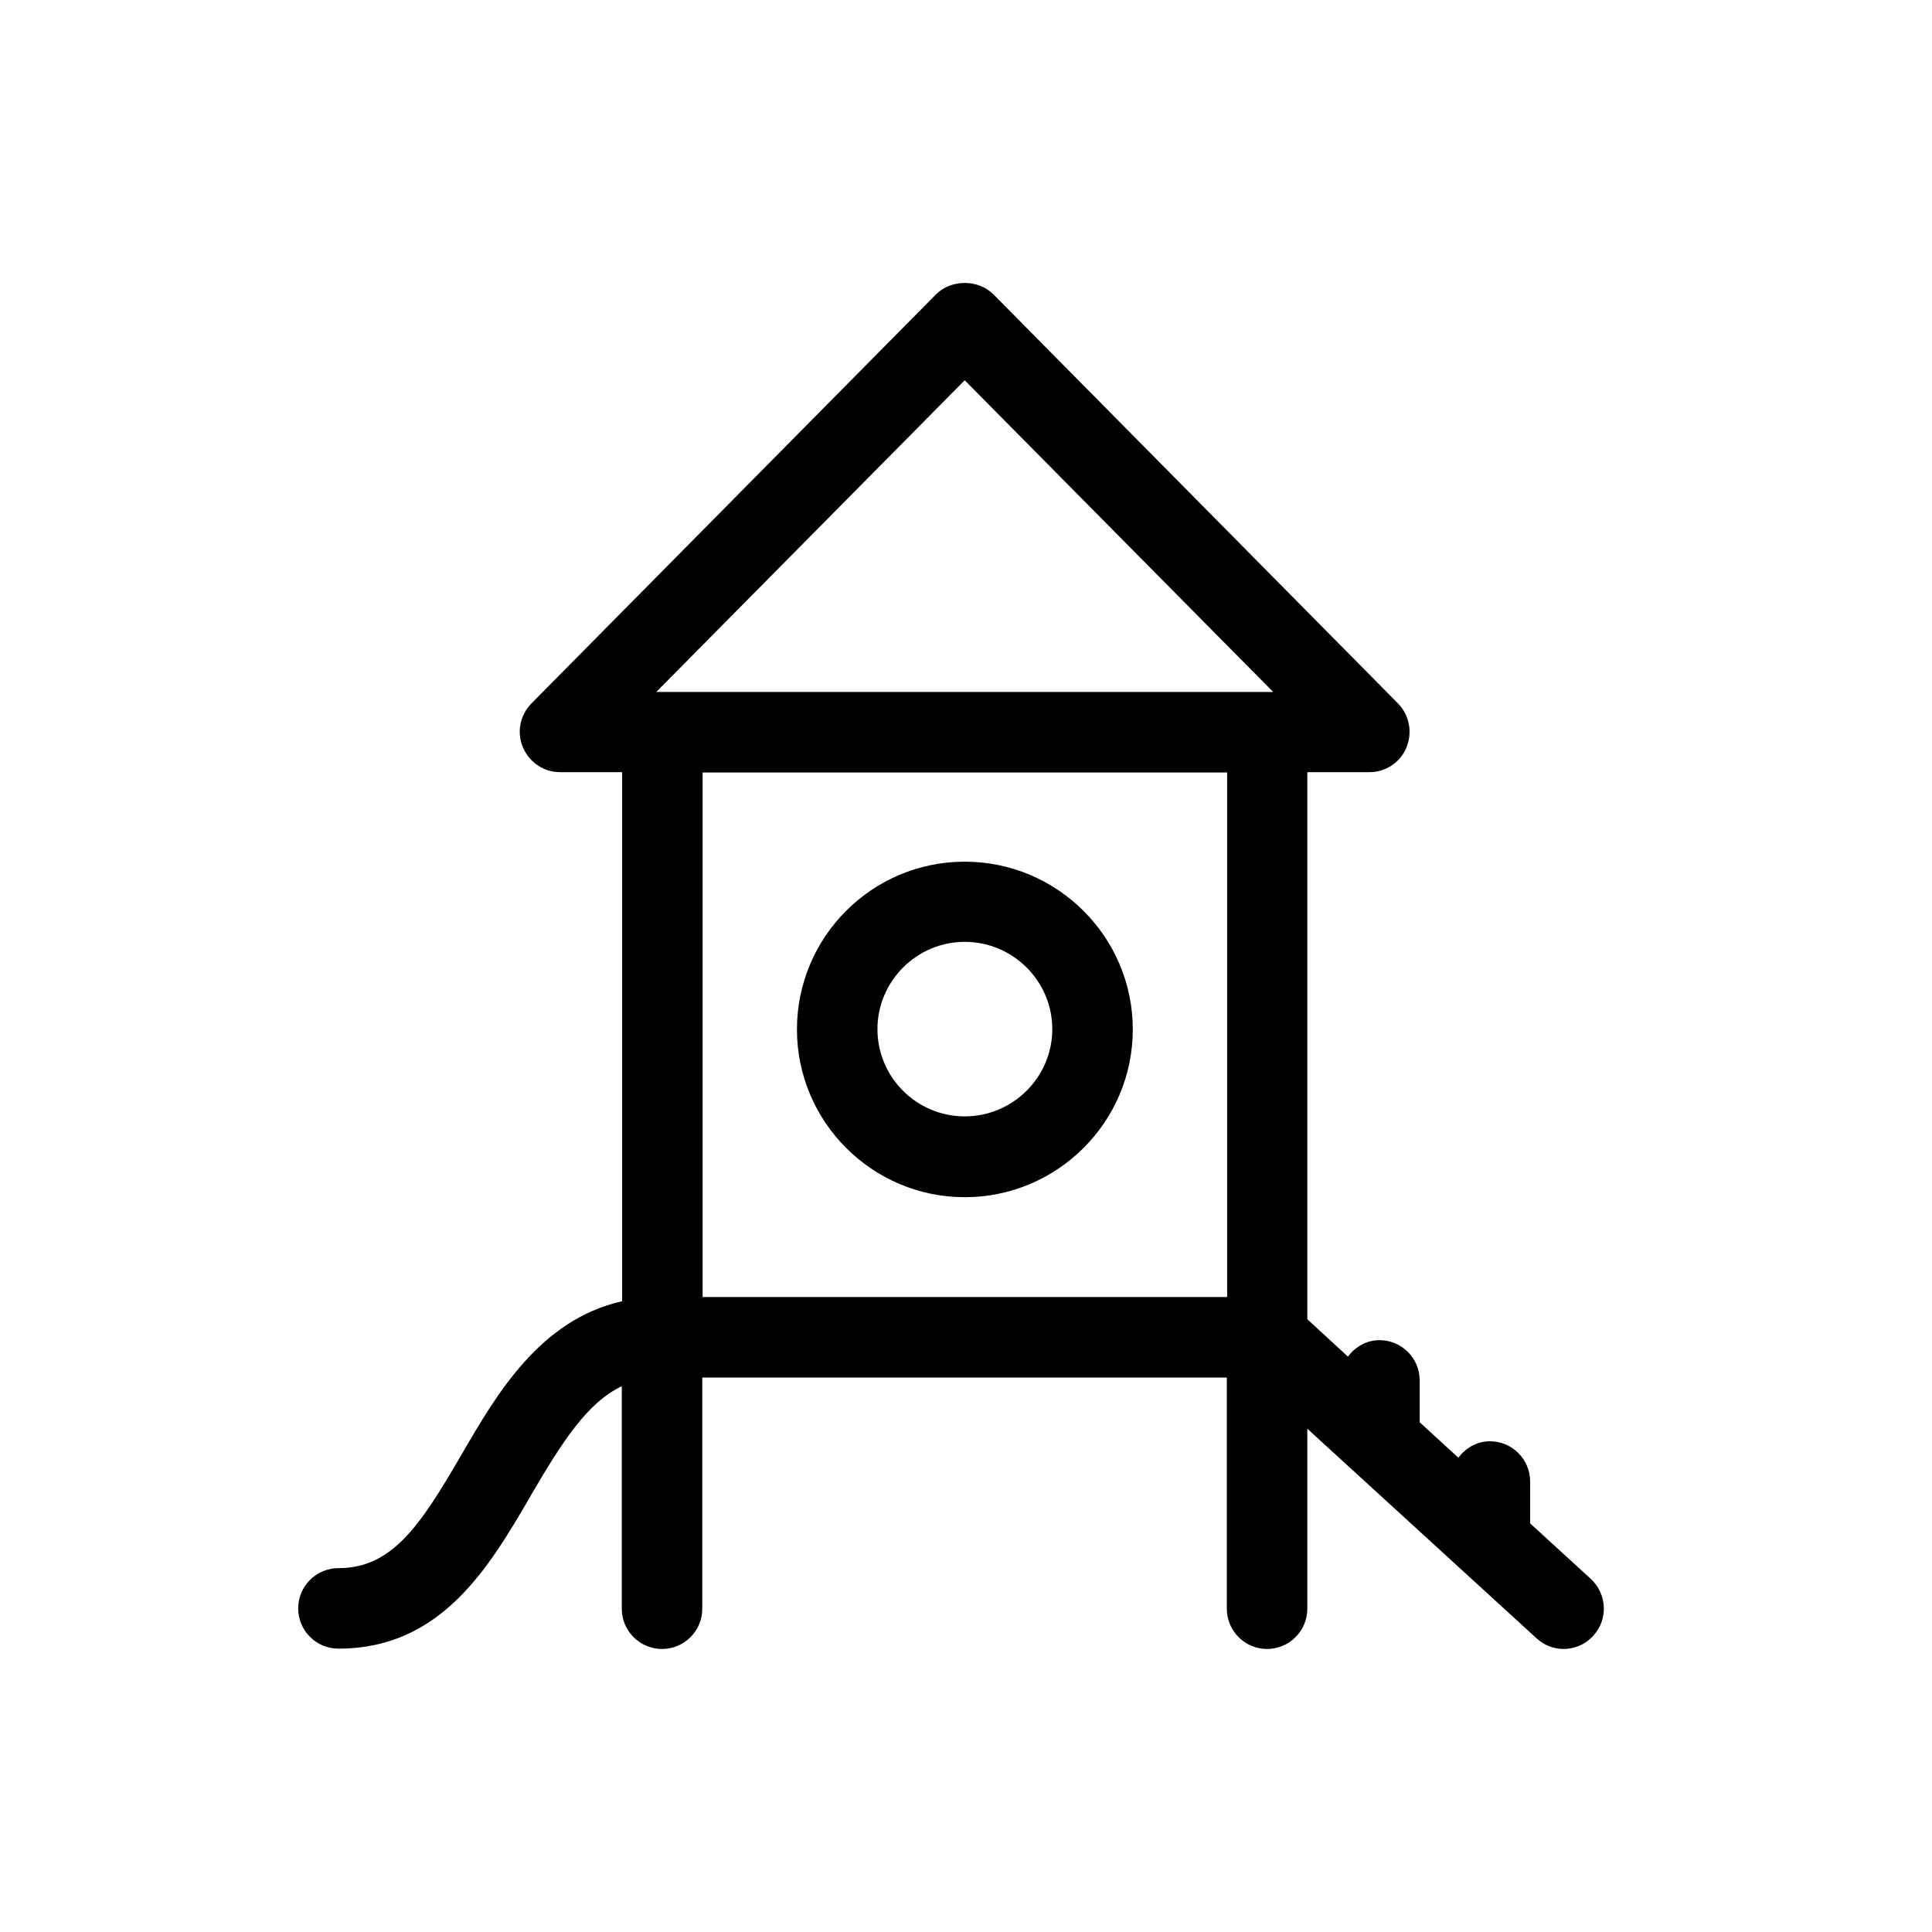
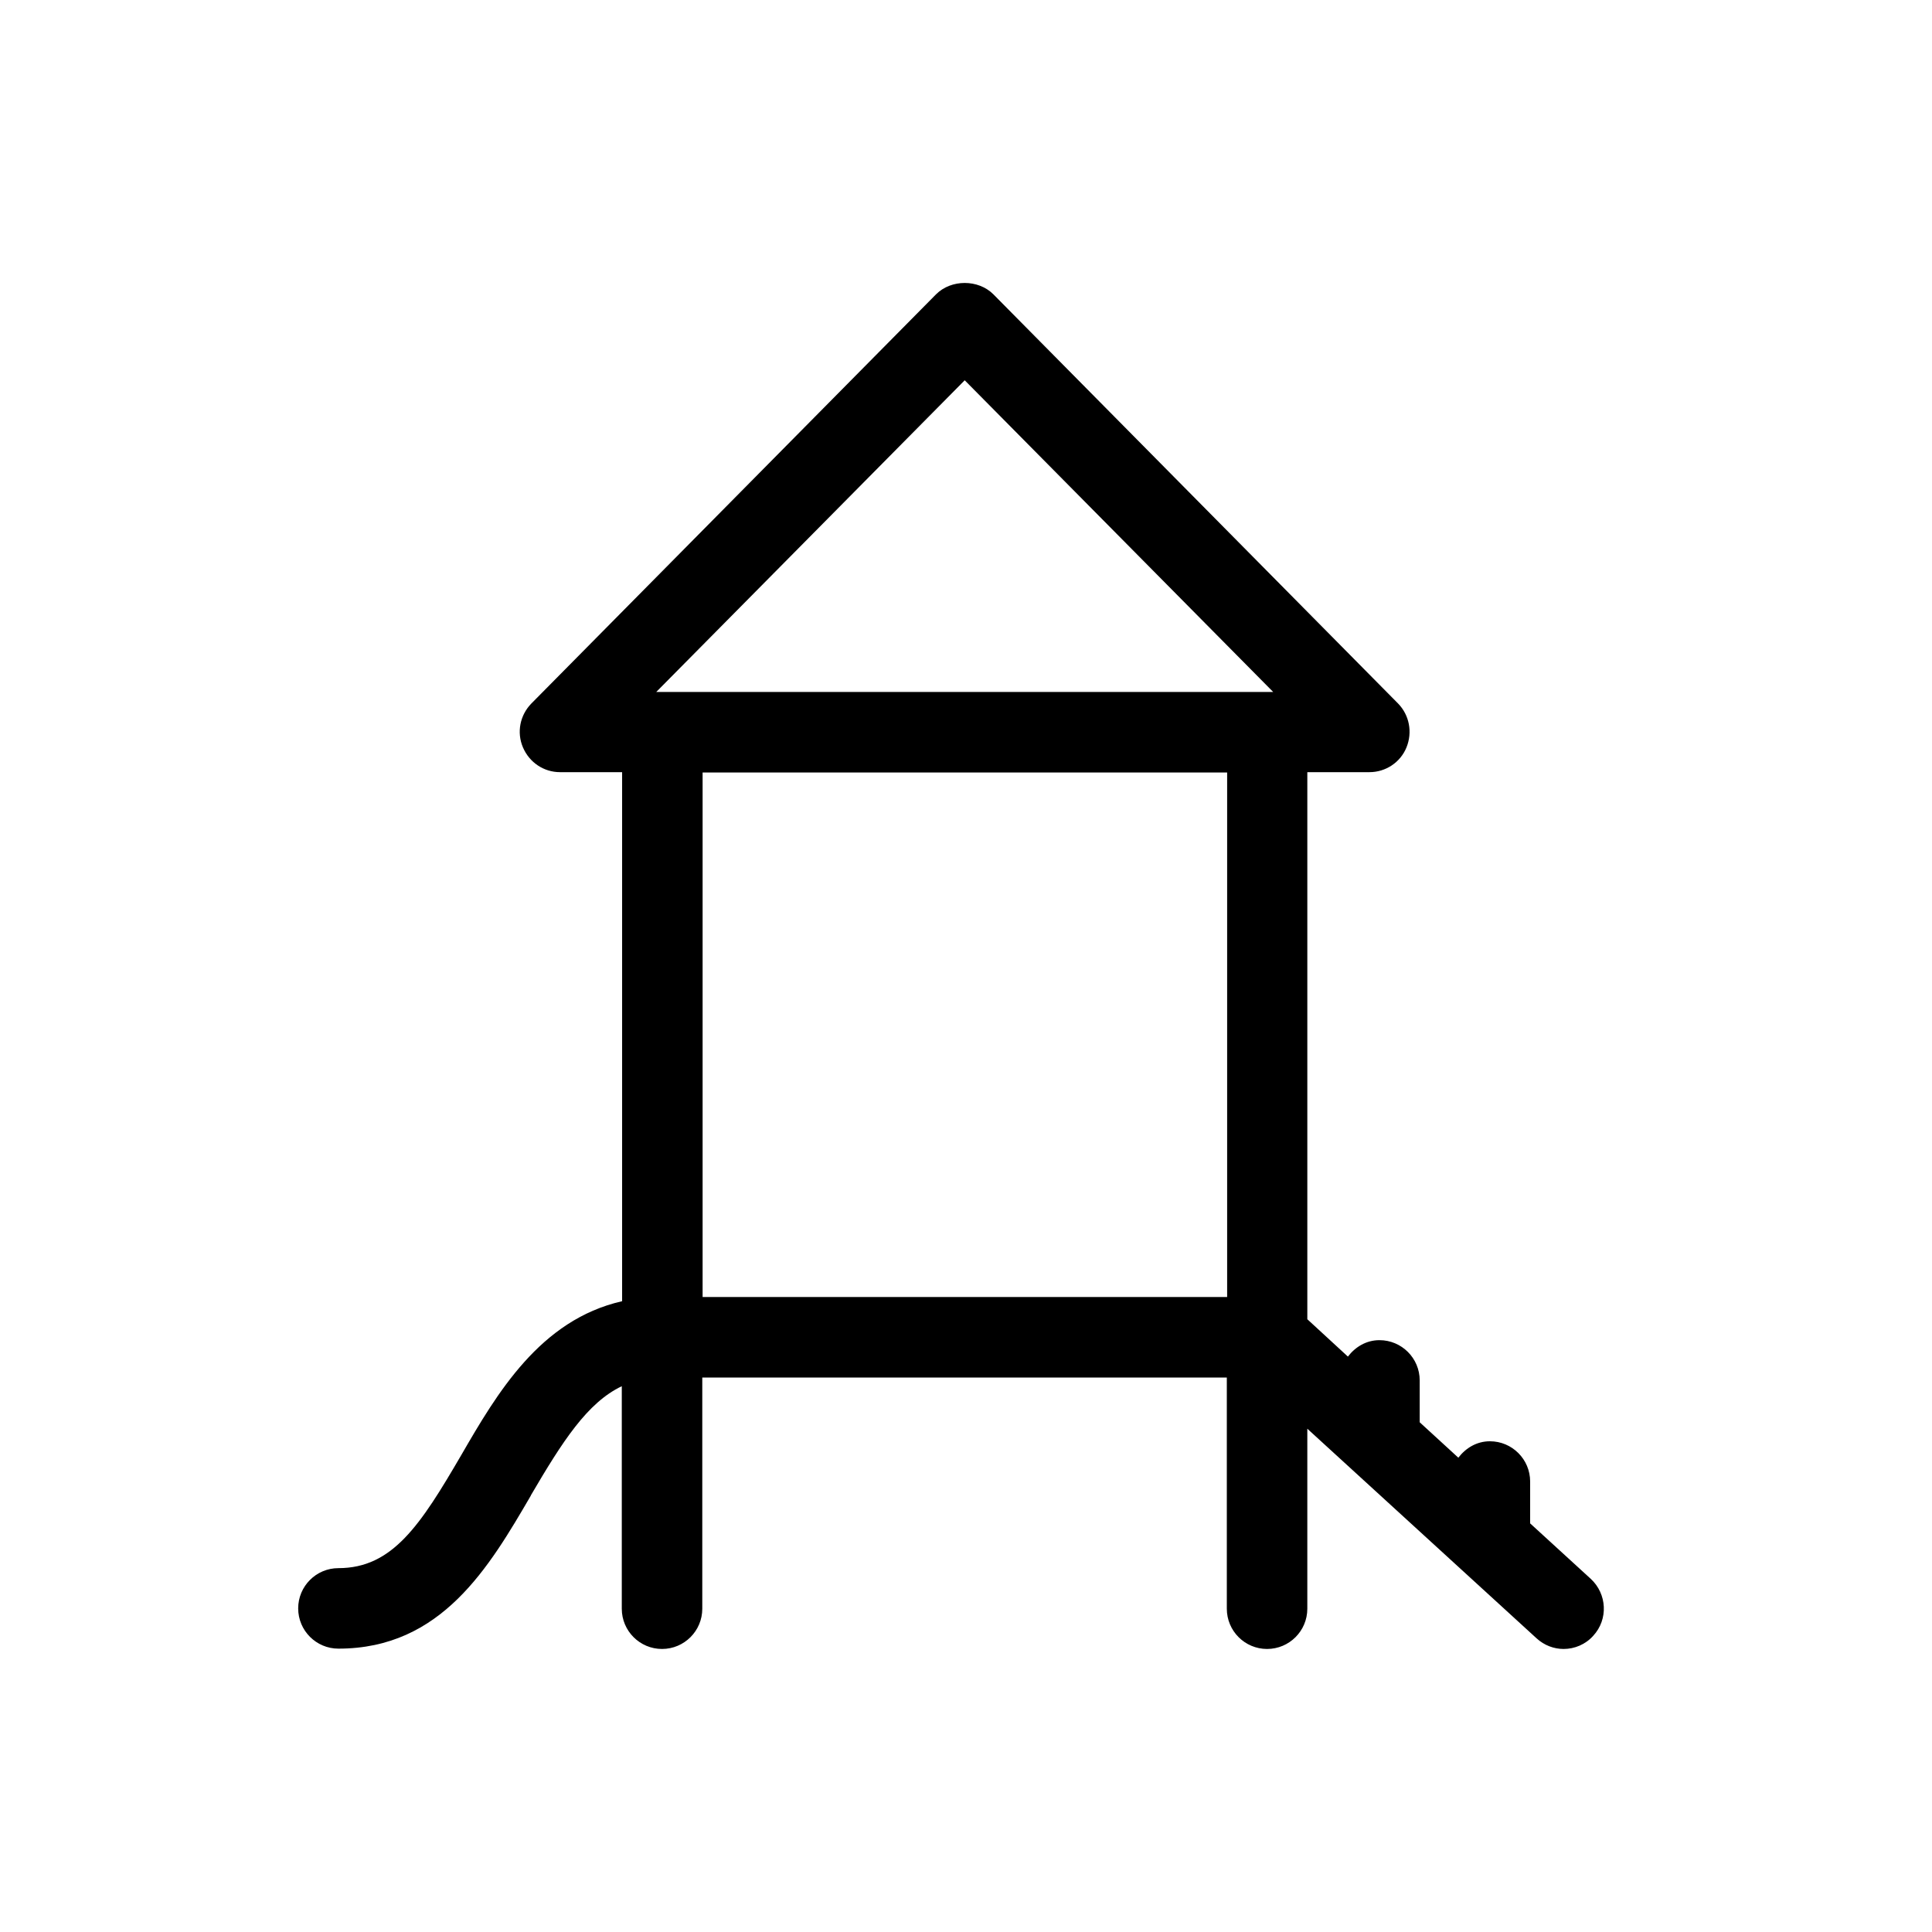
<svg xmlns="http://www.w3.org/2000/svg" id="Ebene_1" data-name="Ebene 1" width="60" height="60" viewBox="0 0 60 60">
-   <path d="M29.96,37.18c2.88,0,5.22-2.34,5.22-5.21s-2.34-5.21-5.22-5.21-5.21,2.34-5.21,5.21,2.34,5.21,5.21,5.21ZM29.96,29.25c1.5,0,2.72,1.22,2.72,2.71s-1.22,2.71-2.72,2.71-2.71-1.22-2.71-2.71,1.22-2.71,2.71-2.71Z" style="stroke-width: 0px;" />
  <path d="M16.48,46.45c.99-1.69,1.76-2.89,2.83-3.4v6.91c0,.69.56,1.25,1.25,1.25s1.25-.56,1.25-1.25v-7.18h16.29v7.18c0,.69.56,1.25,1.25,1.25s1.25-.56,1.25-1.25v-5.59l7.12,6.51c.24.22.54.33.84.33.34,0,.68-.14.92-.41.47-.51.43-1.3-.08-1.77l-1.88-1.72v-1.3c0-.69-.56-1.25-1.25-1.25-.41,0-.75.21-.98.51l-1.2-1.1v-1.3c0-.69-.56-1.25-1.25-1.25-.41,0-.75.21-.98.51l-1.26-1.16v-16.99h1.93c.5,0,.96-.3,1.15-.77s.09-1-.26-1.36l-12.57-12.71c-.47-.47-1.31-.47-1.78,0l-12.57,12.71c-.35.36-.46.89-.26,1.36s.65.77,1.15.77h1.93v16.43c-2.55.58-3.89,2.87-4.99,4.77-1.27,2.18-2.14,3.52-3.82,3.52-.69,0-1.25.56-1.25,1.25s.56,1.25,1.25,1.25c3.2,0,4.68-2.53,5.98-4.76ZM29.96,11.81l9.58,9.68h-19.16l9.58-9.68ZM38.11,23.99v16.29h-16.29v-16.29h16.29Z" style="stroke-width: 0px;" />
</svg>